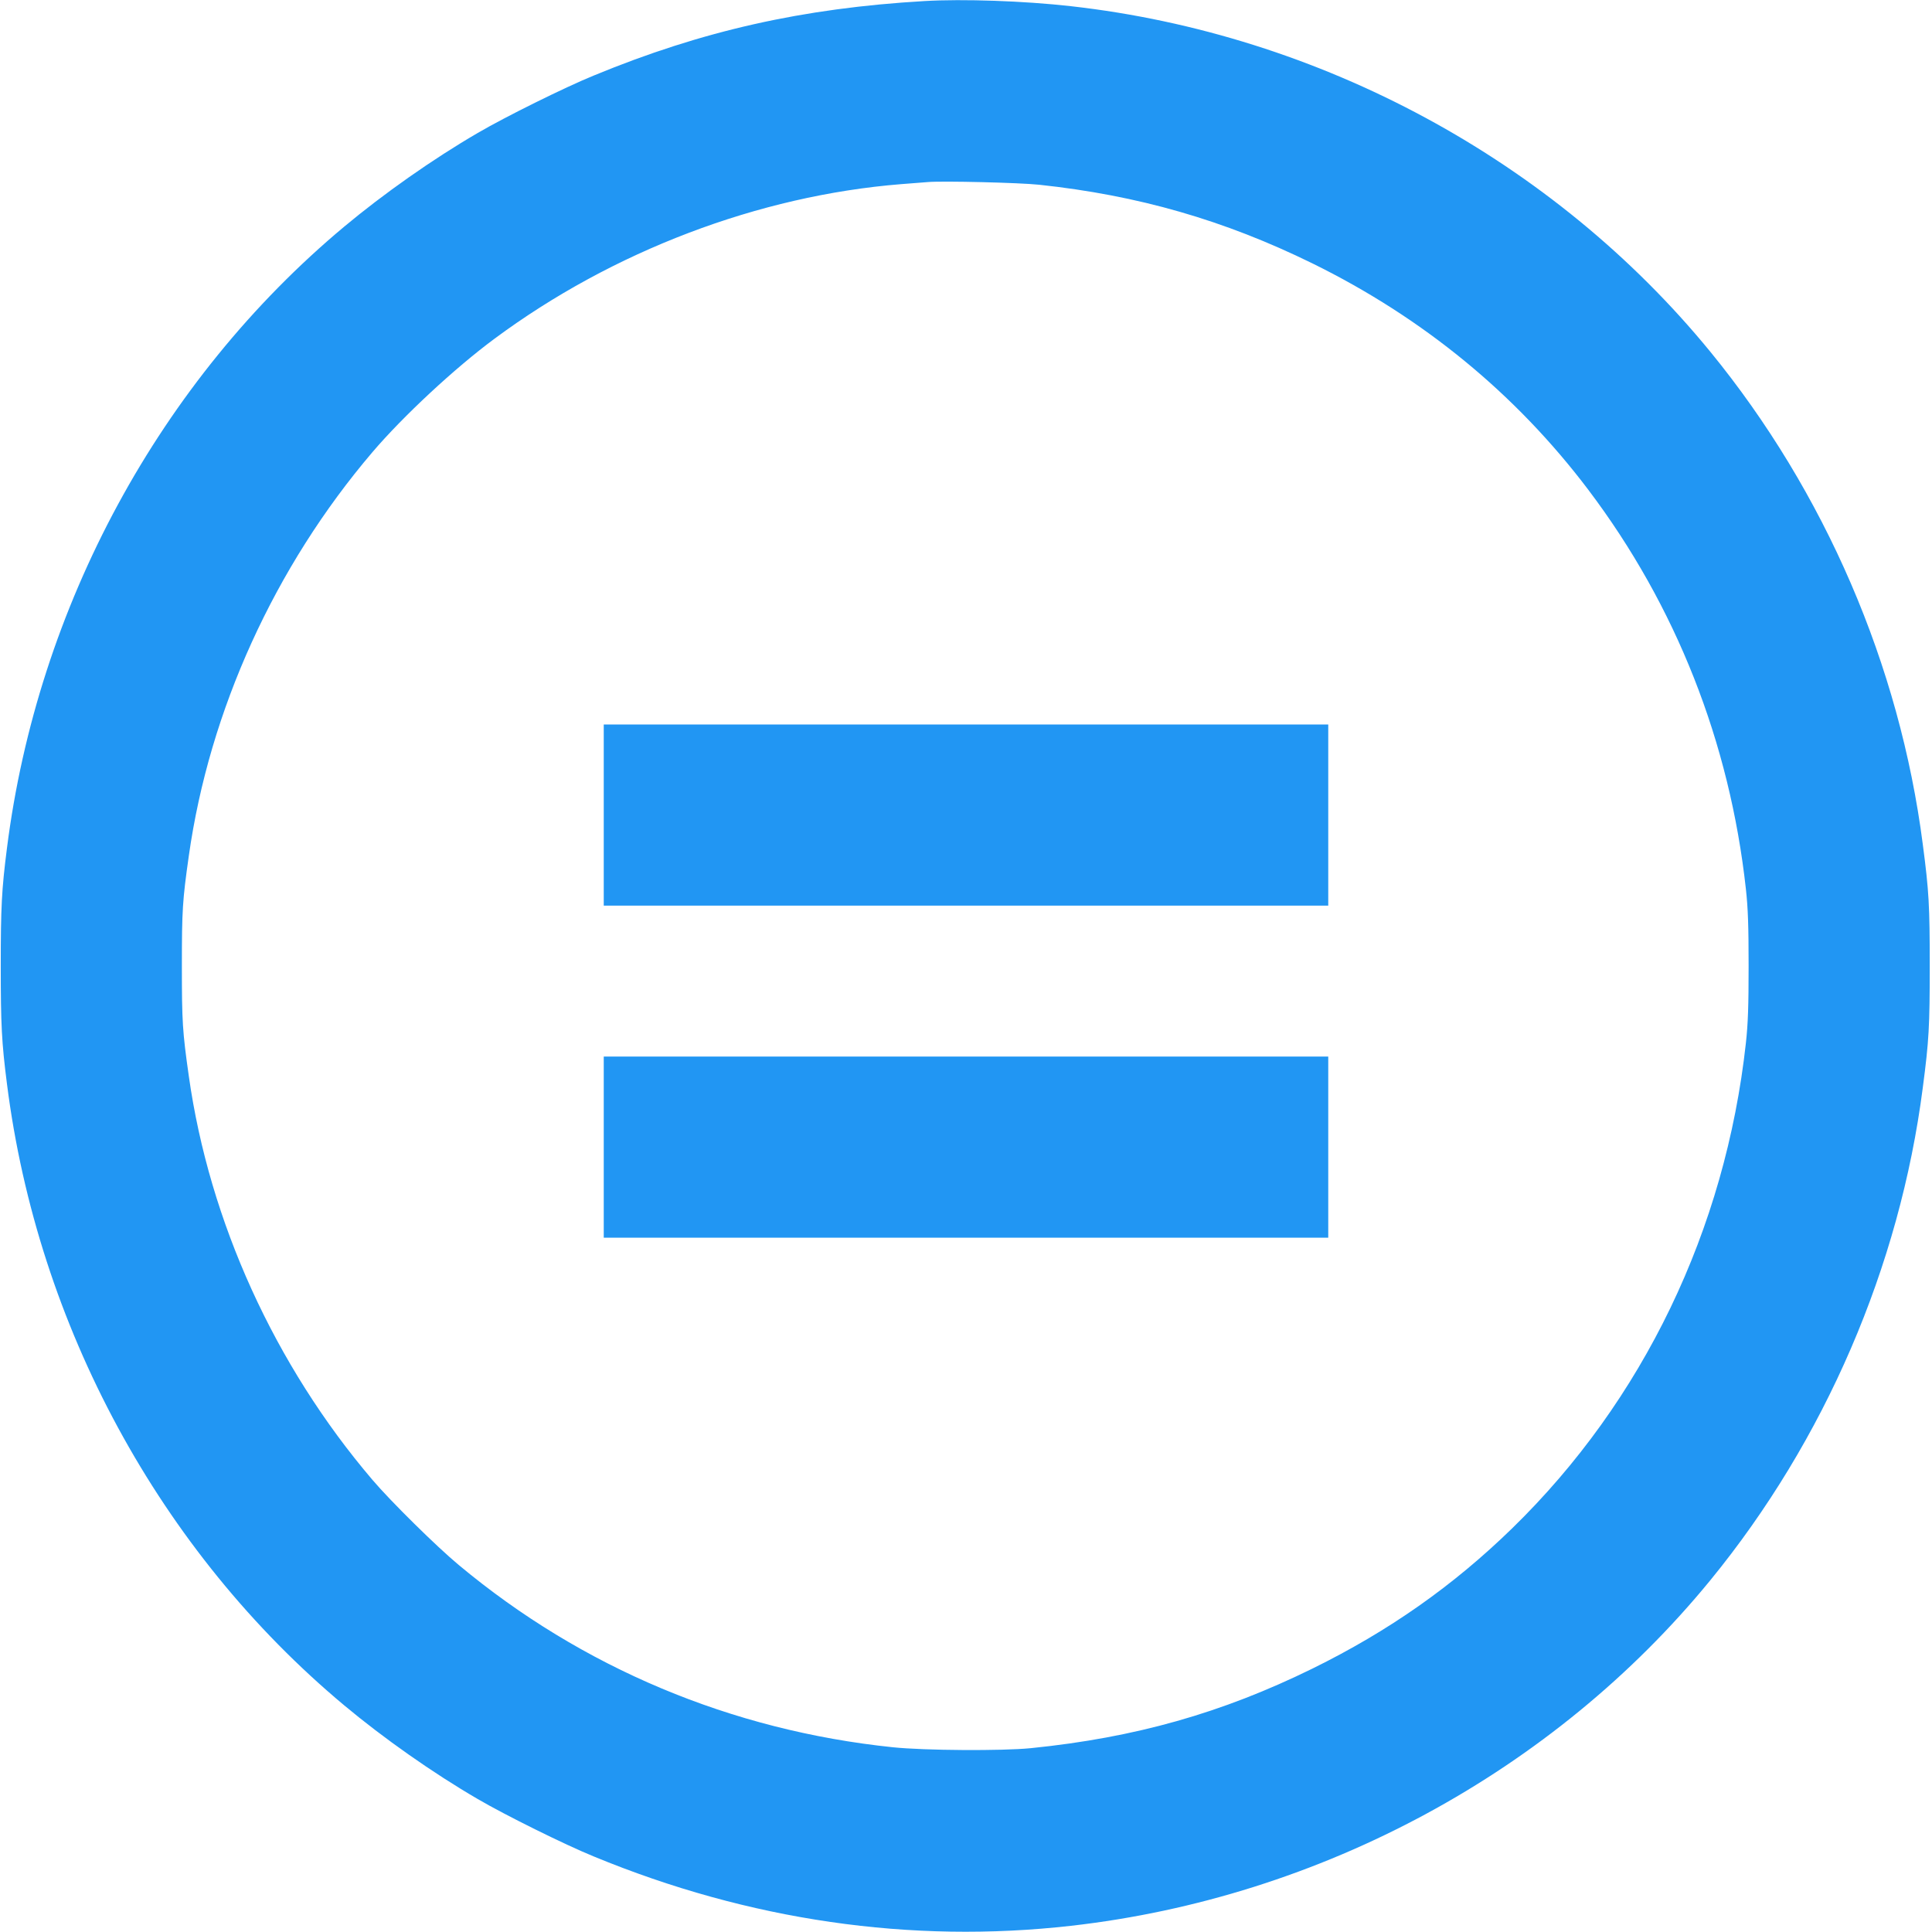
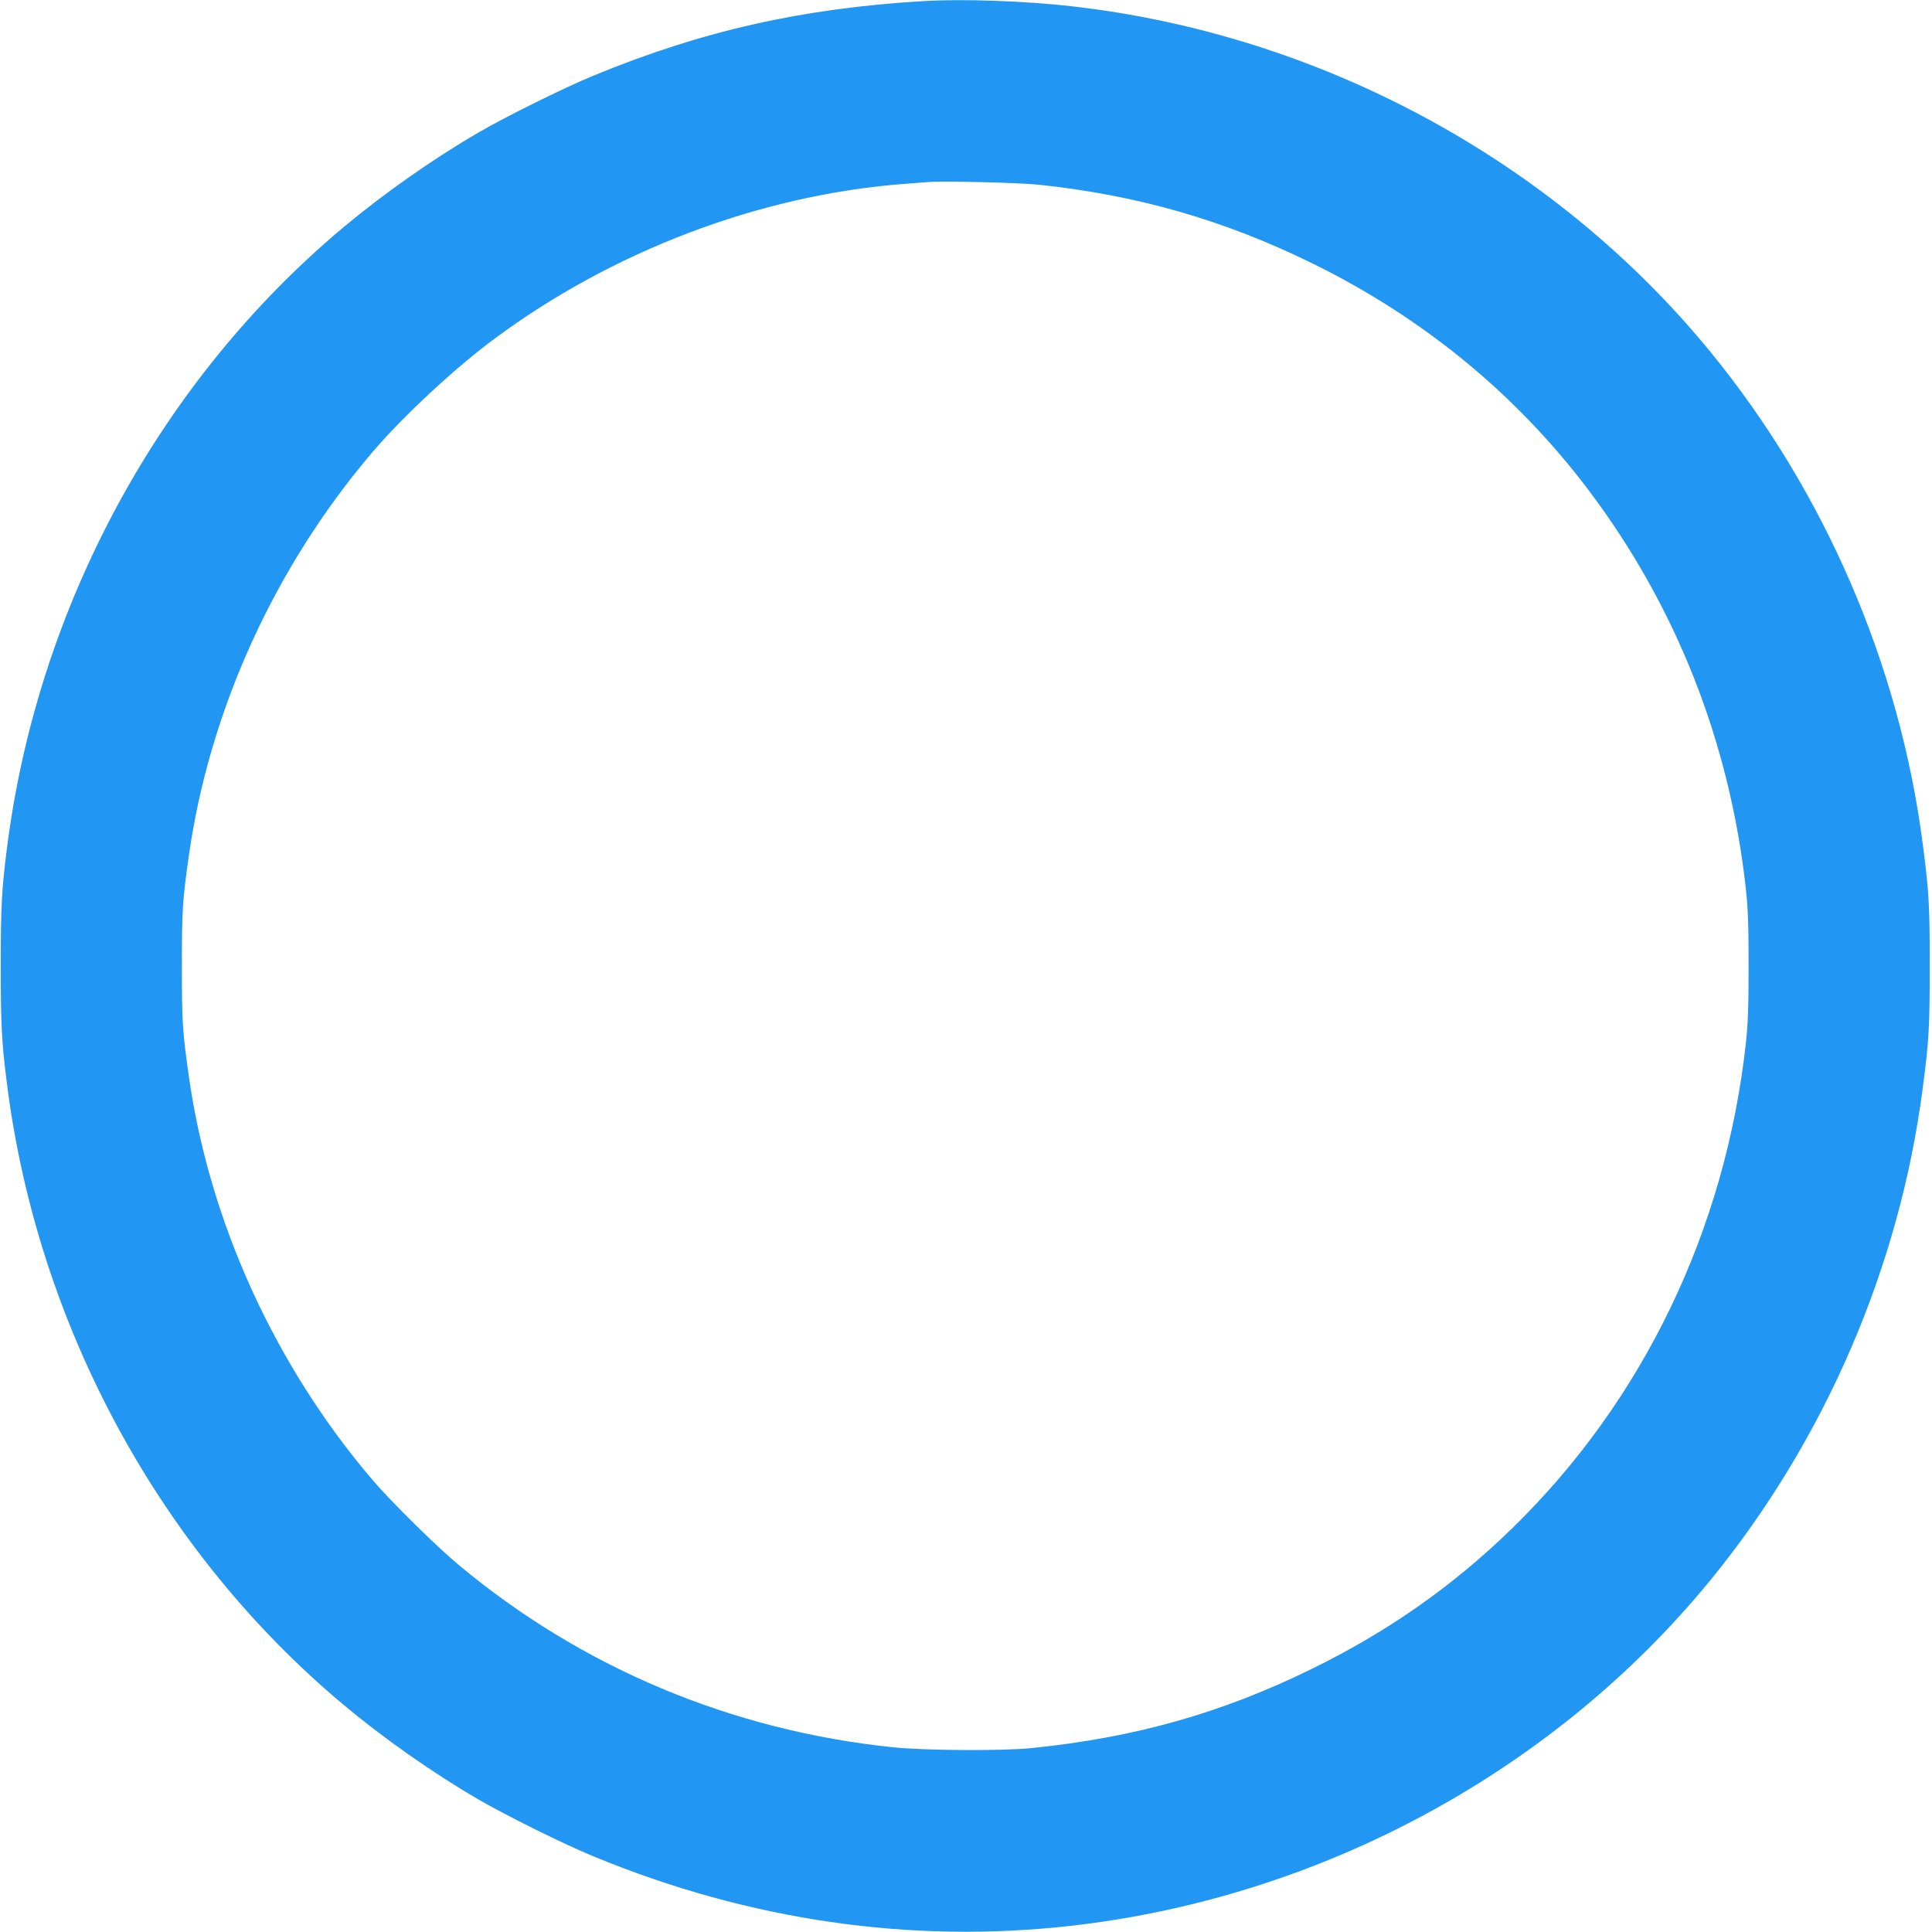
<svg xmlns="http://www.w3.org/2000/svg" version="1.0" width="1280pt" height="1280pt" viewBox="0 0 1280 1280" preserveAspectRatio="xMidYMid meet">
  <g transform="translate(0,1280) scale(0.1,-0.1)" fill="#2196f3" stroke="none">
    <path d="M6125 12793 c-806 -47 -1473 -197 -2190 -493 -194 -79 -591 -276 -770 -381 -296 -172 -624 -403 -885 -621 -1220 -1019 -2031 -2515 -2234 -4118 -35 -273 -41 -392 -41 -780 0 -388 6 -507 41 -780 203 -1603 1014 -3099 2234 -4118 261 -218 589 -449 885 -621 179 -105 576 -302 770 -381 1028 -424 2099 -579 3160 -459 1654 187 3199 1022 4236 2289 759 928 1255 2077 1408 3264 41 312 46 406 46 806 0 400 -5 494 -46 806 -153 1187 -649 2336 -1408 3264 -1037 1267 -2583 2103 -4236 2289 -310 35 -715 49 -970 34z m760 -1217 c655 -70 1225 -234 1810 -521 734 -361 1348 -865 1828 -1500 581 -769 937 -1672 1044 -2645 14 -127 18 -245 18 -510 0 -265 -4 -383 -18 -510 -136 -1238 -681 -2370 -1548 -3215 -392 -382 -818 -681 -1324 -930 -599 -294 -1173 -457 -1865 -527 -189 -19 -705 -16 -915 6 -1069 111 -2060 527 -2875 1207 -147 122 -451 422 -572 564 -648 760 -1081 1712 -1217 2675 -42 296 -46 360 -46 730 0 370 4 434 46 730 136 963 569 1915 1217 2675 203 238 545 556 807 750 783 581 1751 949 2695 1025 74 6 155 12 180 14 99 8 604 -4 735 -18z" />
-     <path d="M4000 7400 l0 -600 2400 0 2400 0 0 600 0 600 -2400 0 -2400 0 0 -600z" />
-     <path d="M4000 5200 l0 -600 2400 0 2400 0 0 600 0 600 -2400 0 -2400 0 0 -600z" />
  </g>
</svg>